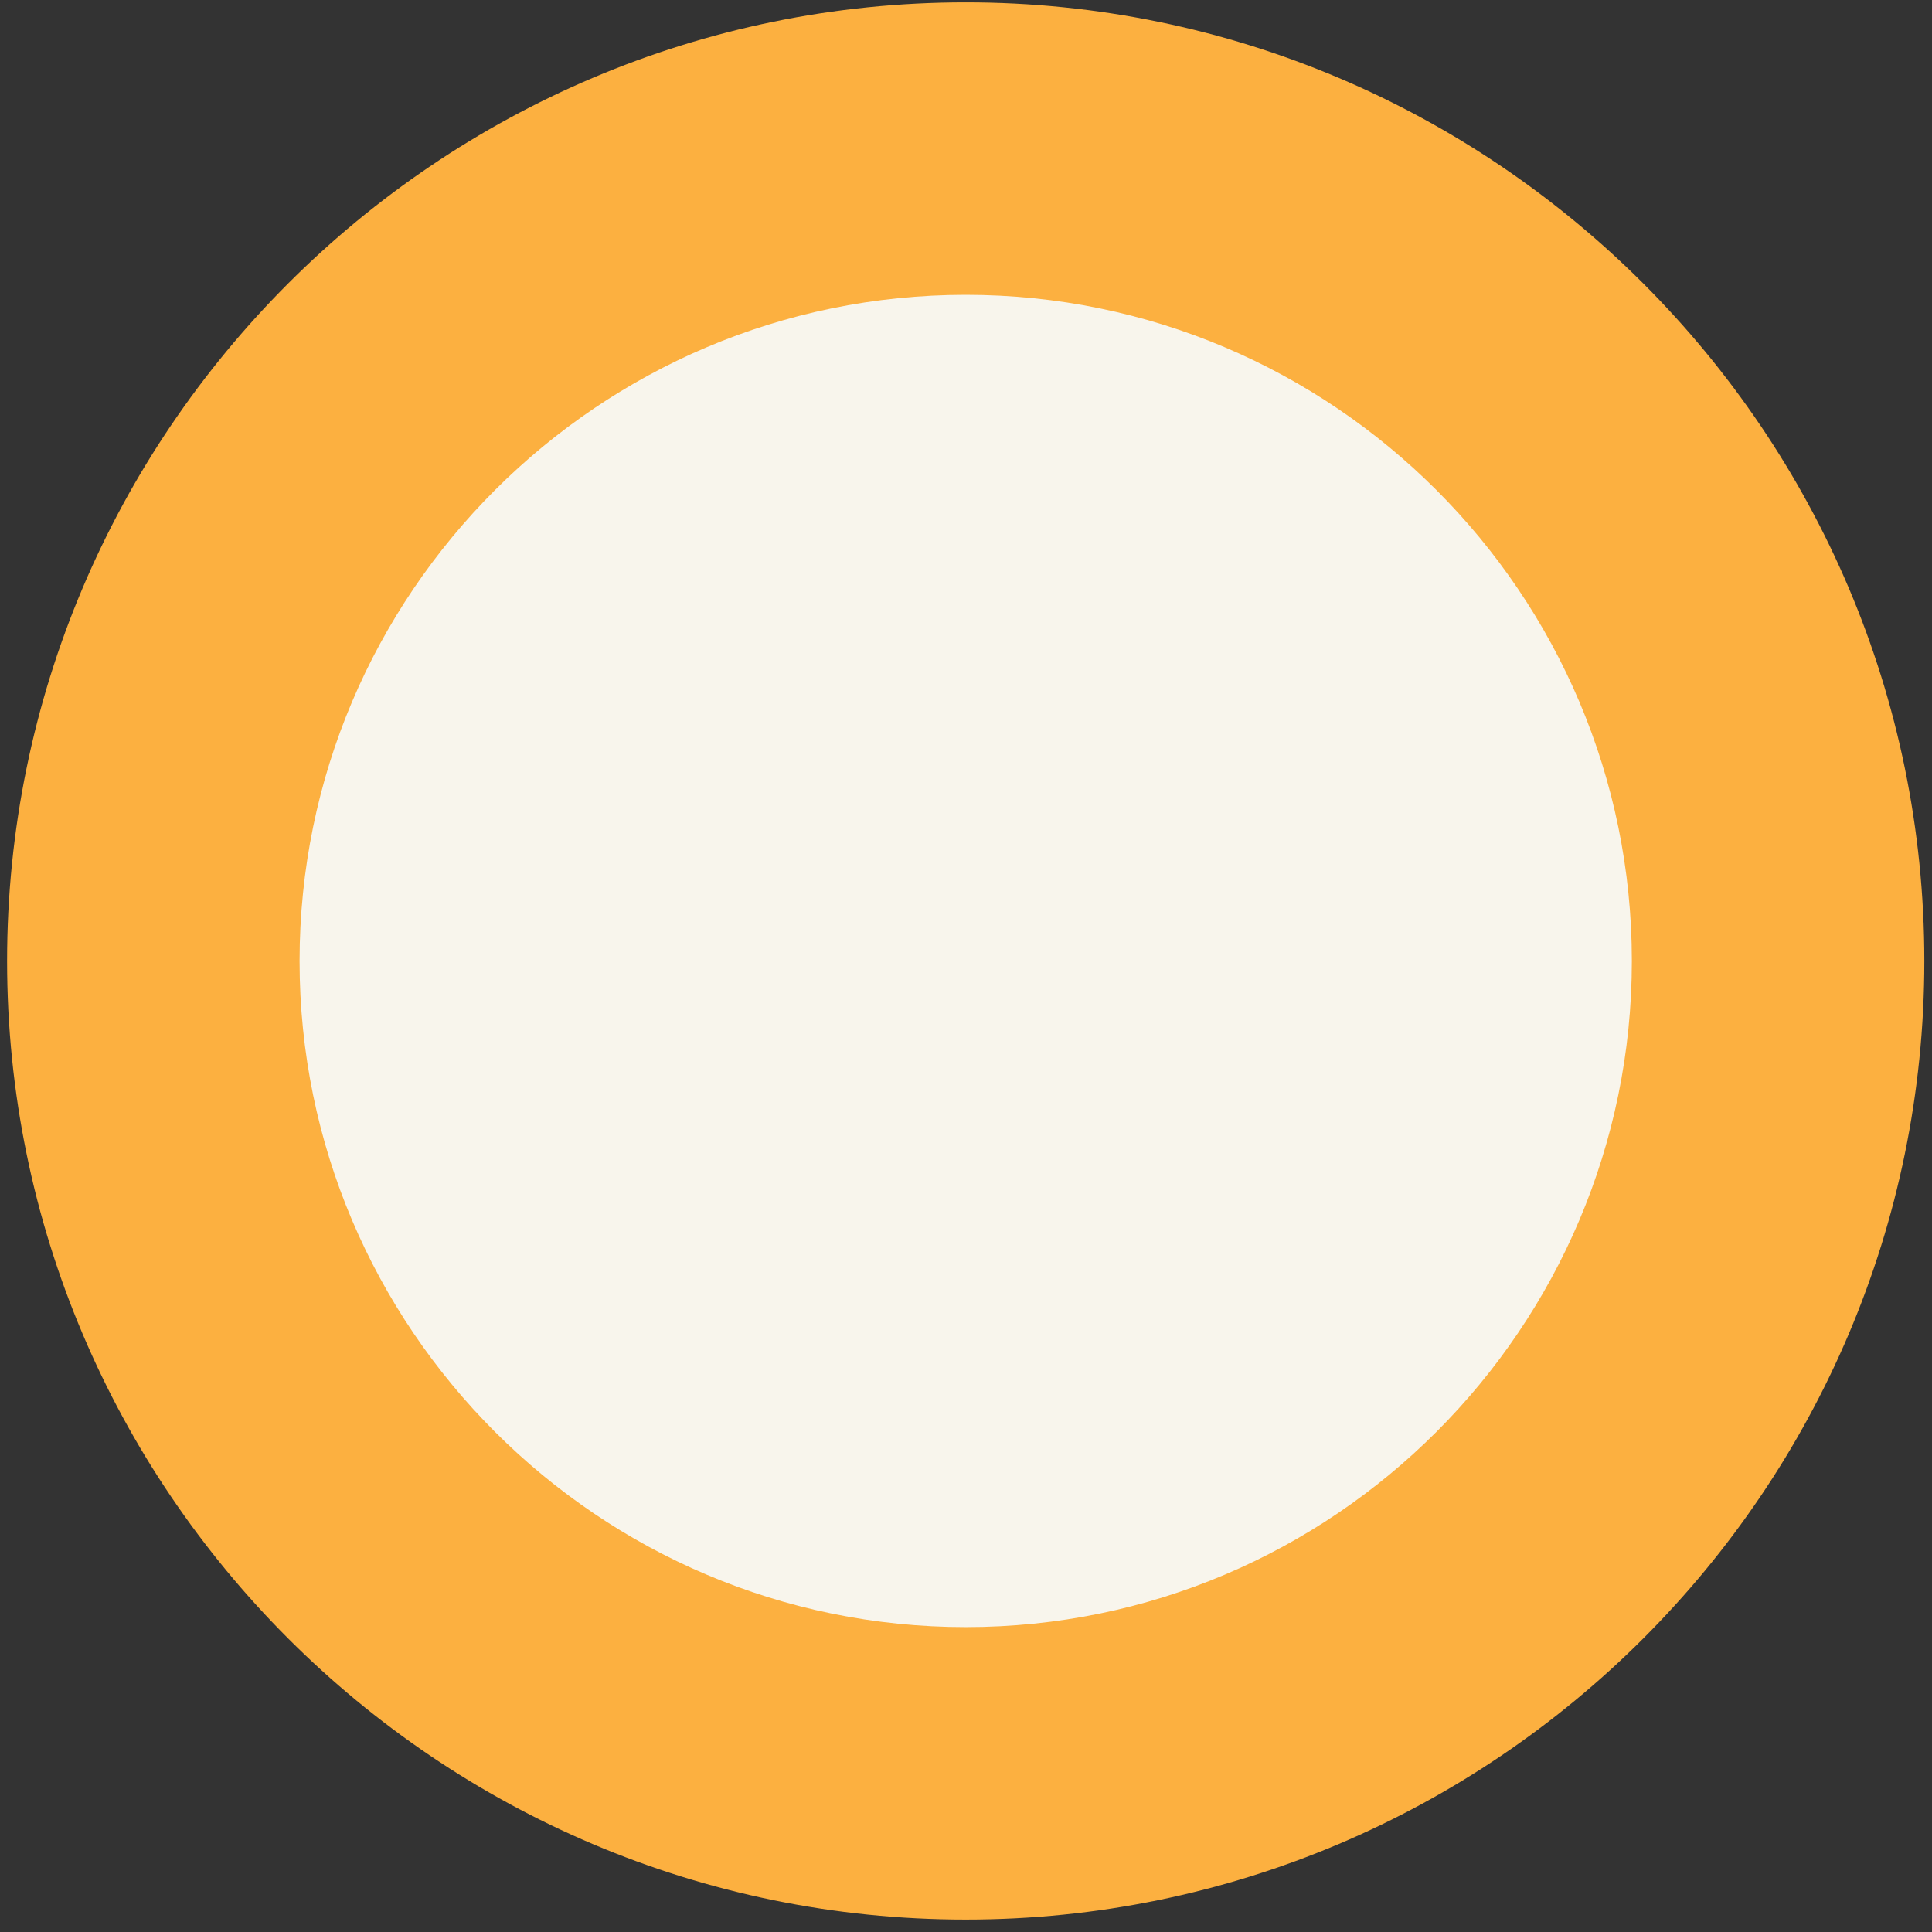
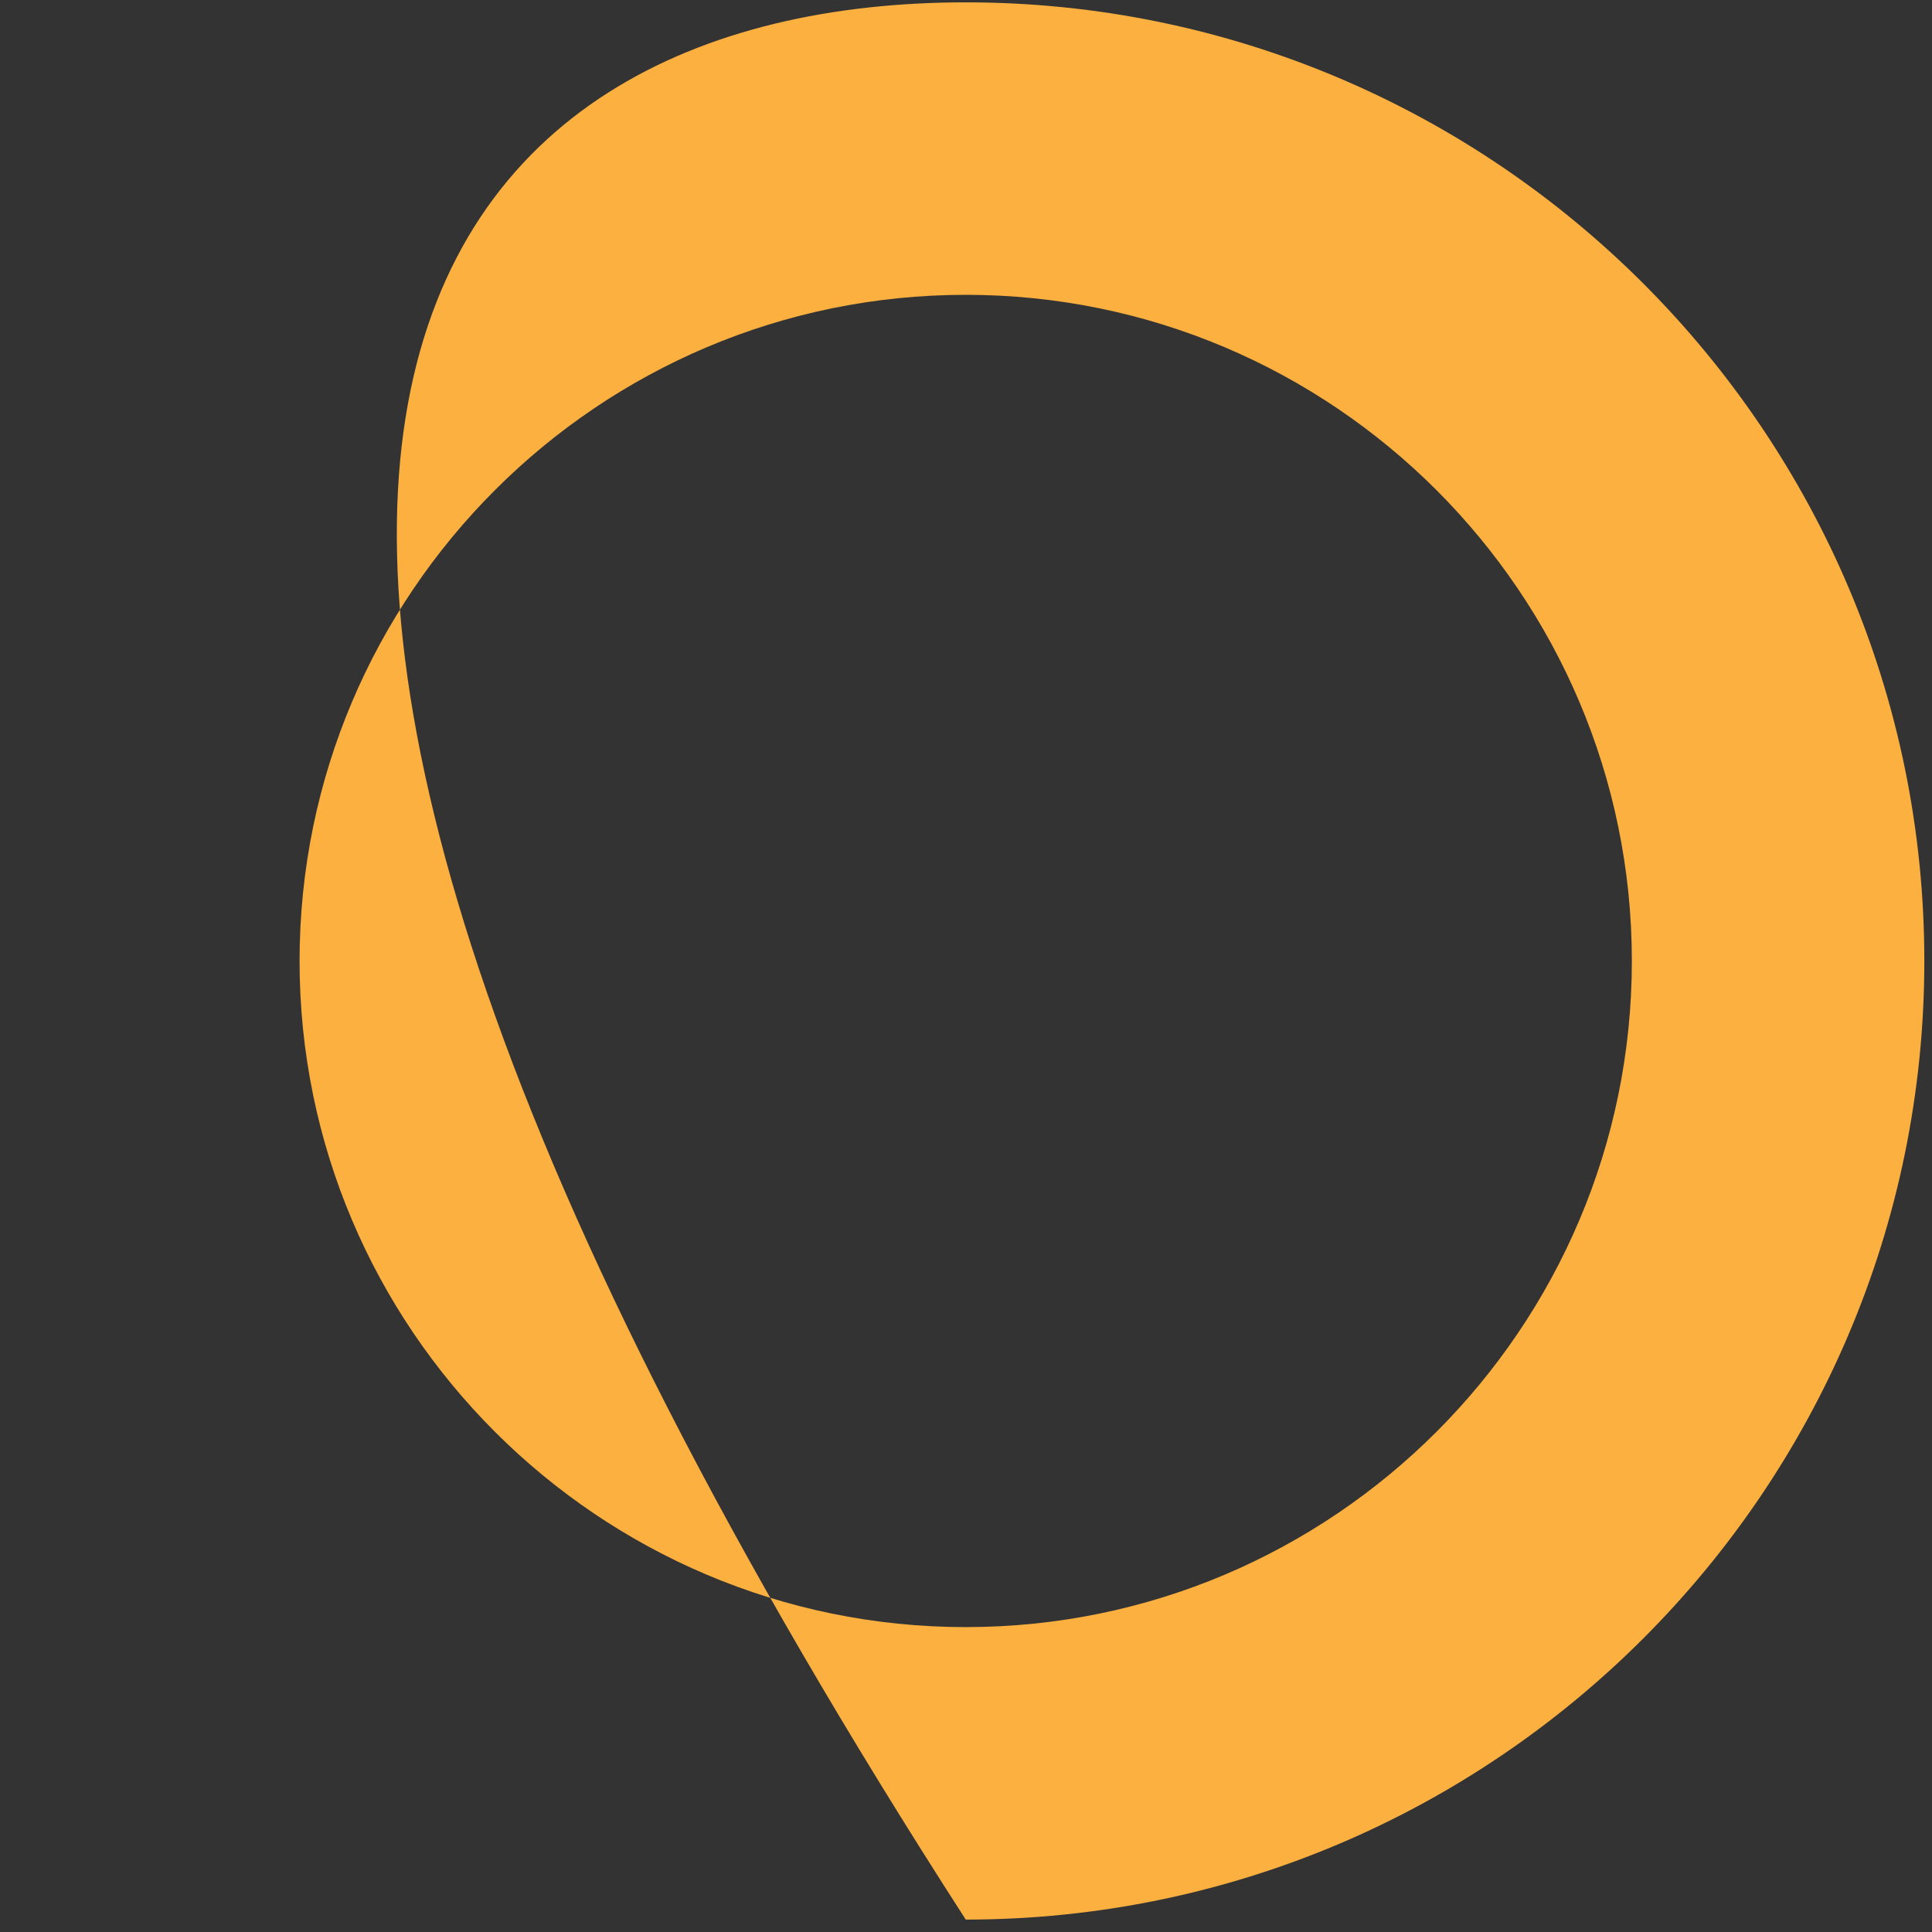
<svg xmlns="http://www.w3.org/2000/svg" width="70" height="70" viewBox="0 0 70 70" fill="none">
  <rect x="0" y="0" width="70" height="70" fill="#333333" stroke="none" />
-   <path d="M34.99 64.254C51.247 64.254 64.426 51.075 64.426 34.818C64.426 18.561 51.247 5.383 34.99 5.383C18.733 5.383 5.555 18.561 5.555 34.818C5.555 51.075 18.733 64.254 34.99 64.254Z" fill="#F8F5EC" />
-   <path d="M34.991 69.55C15.838 69.55 0.257 53.969 0.257 34.819C0.257 15.666 15.838 0.085 34.991 0.085C54.141 0.085 69.722 15.666 69.722 34.819C69.722 53.969 54.141 69.55 34.991 69.55ZM34.991 10.682C21.681 10.682 10.854 21.509 10.854 34.819C10.854 48.126 21.681 58.953 34.991 58.953C48.297 58.953 59.125 48.126 59.125 34.819C59.125 21.509 48.297 10.682 34.991 10.682Z" fill="#FCB040" />
+   <path d="M34.991 69.55C0.257 15.666 15.838 0.085 34.991 0.085C54.141 0.085 69.722 15.666 69.722 34.819C69.722 53.969 54.141 69.55 34.991 69.55ZM34.991 10.682C21.681 10.682 10.854 21.509 10.854 34.819C10.854 48.126 21.681 58.953 34.991 58.953C48.297 58.953 59.125 48.126 59.125 34.819C59.125 21.509 48.297 10.682 34.991 10.682Z" fill="#FCB040" />
</svg>